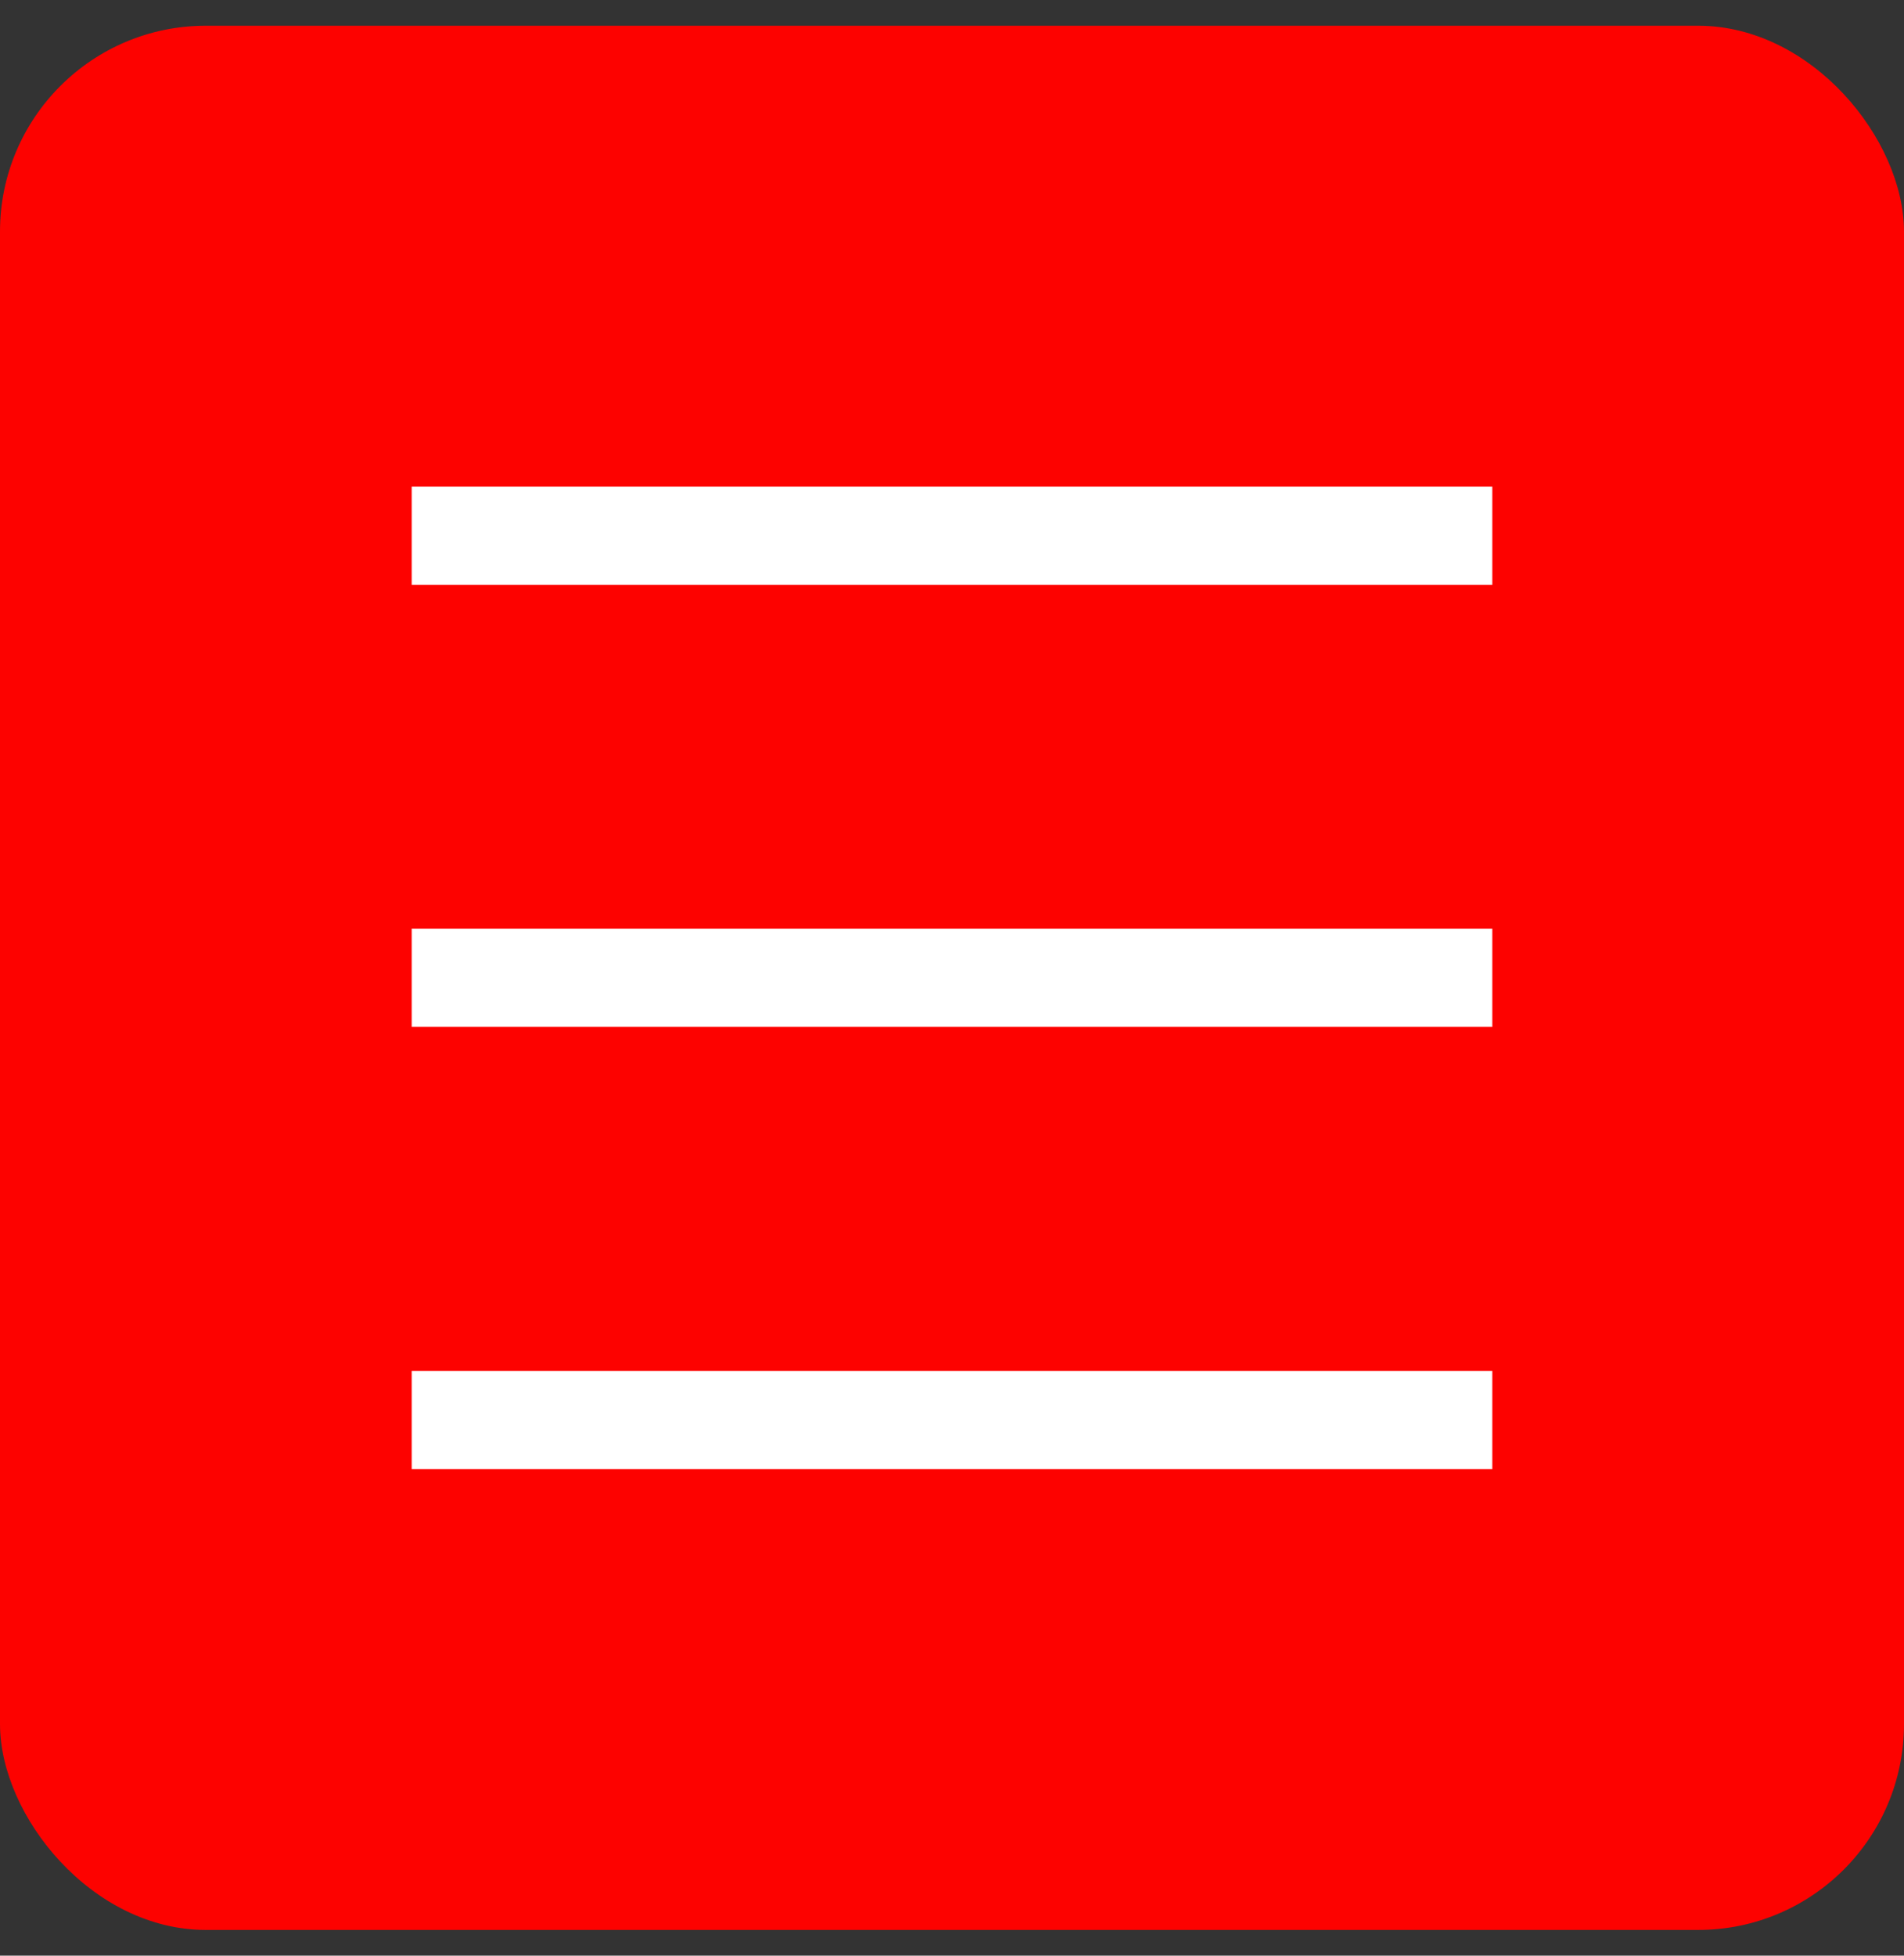
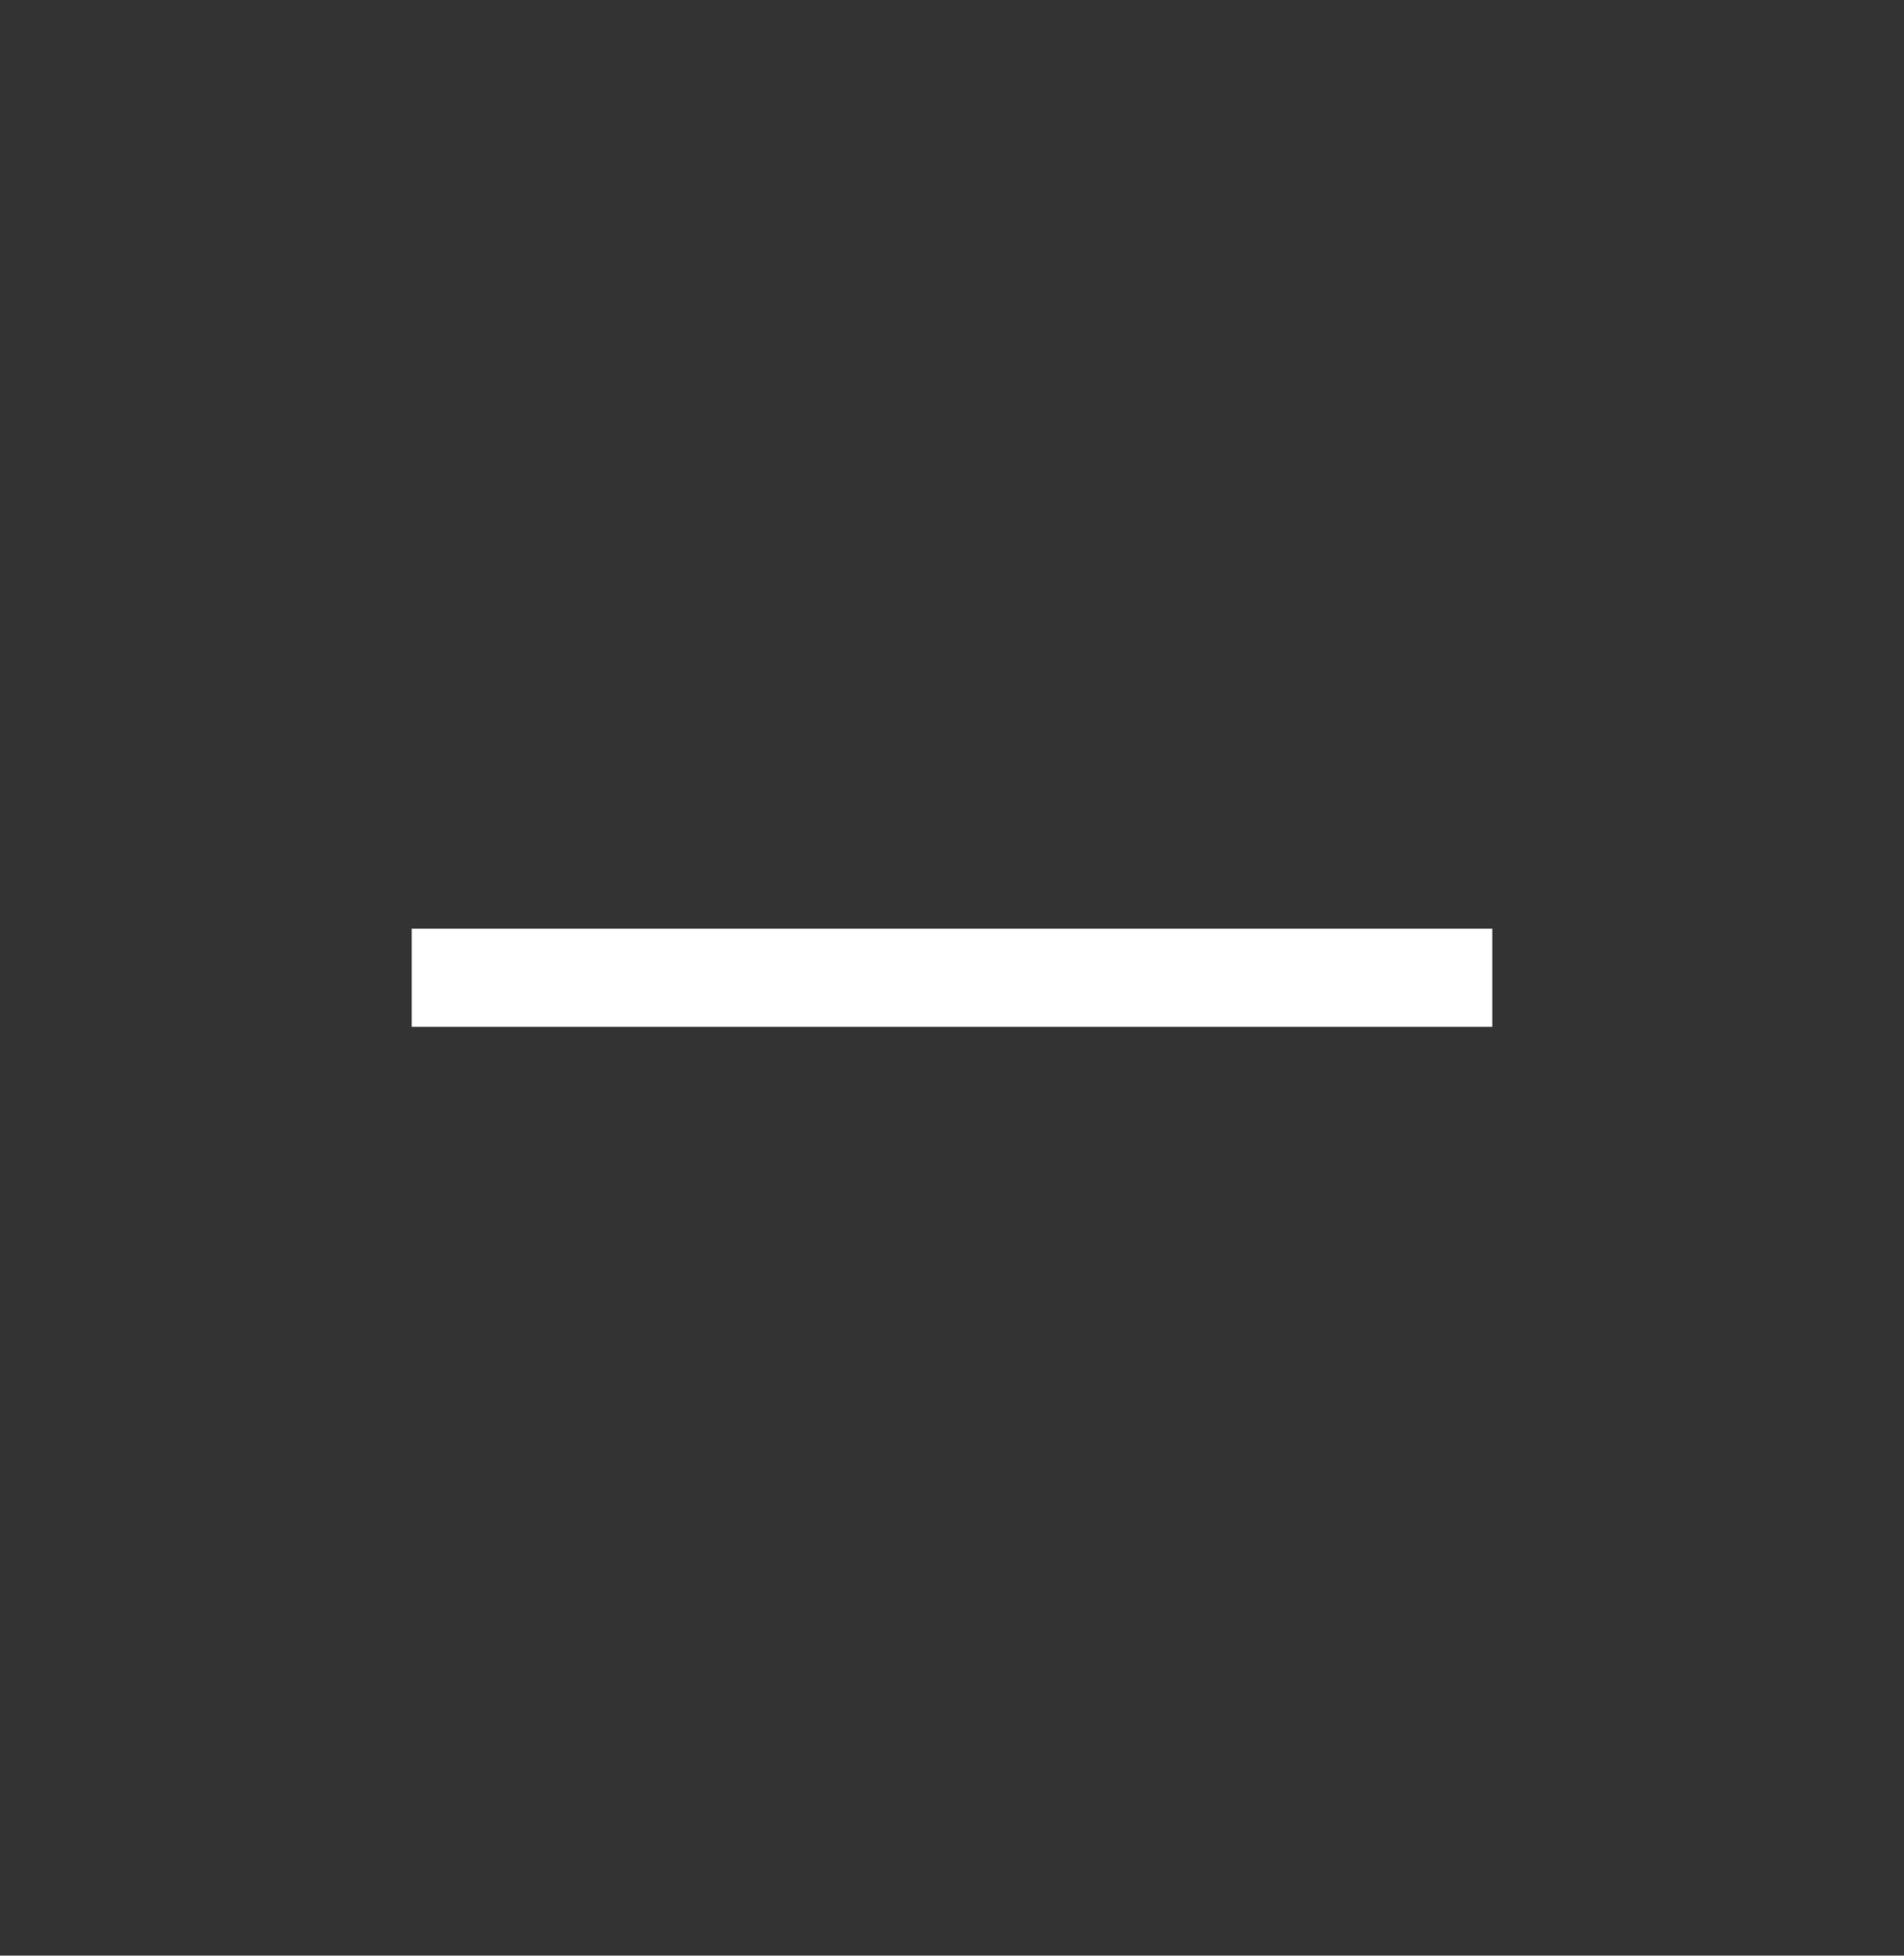
<svg xmlns="http://www.w3.org/2000/svg" width="37" height="38" viewBox="0 0 37 38" fill="none">
  <rect x="0" y="0" width="37" height="38" fill="#333333" stroke="none" />
-   <rect y="0.5" width="37" height="37" rx="4" fill="#FD0200" />
-   <path d="M29 9.454H8V11.364H29V9.454Z" fill="white" />
  <path d="M29 18.044H8V19.953H29V18.044Z" fill="white" />
-   <path d="M29 26.637H8V28.546H29V26.637Z" fill="white" />
</svg>